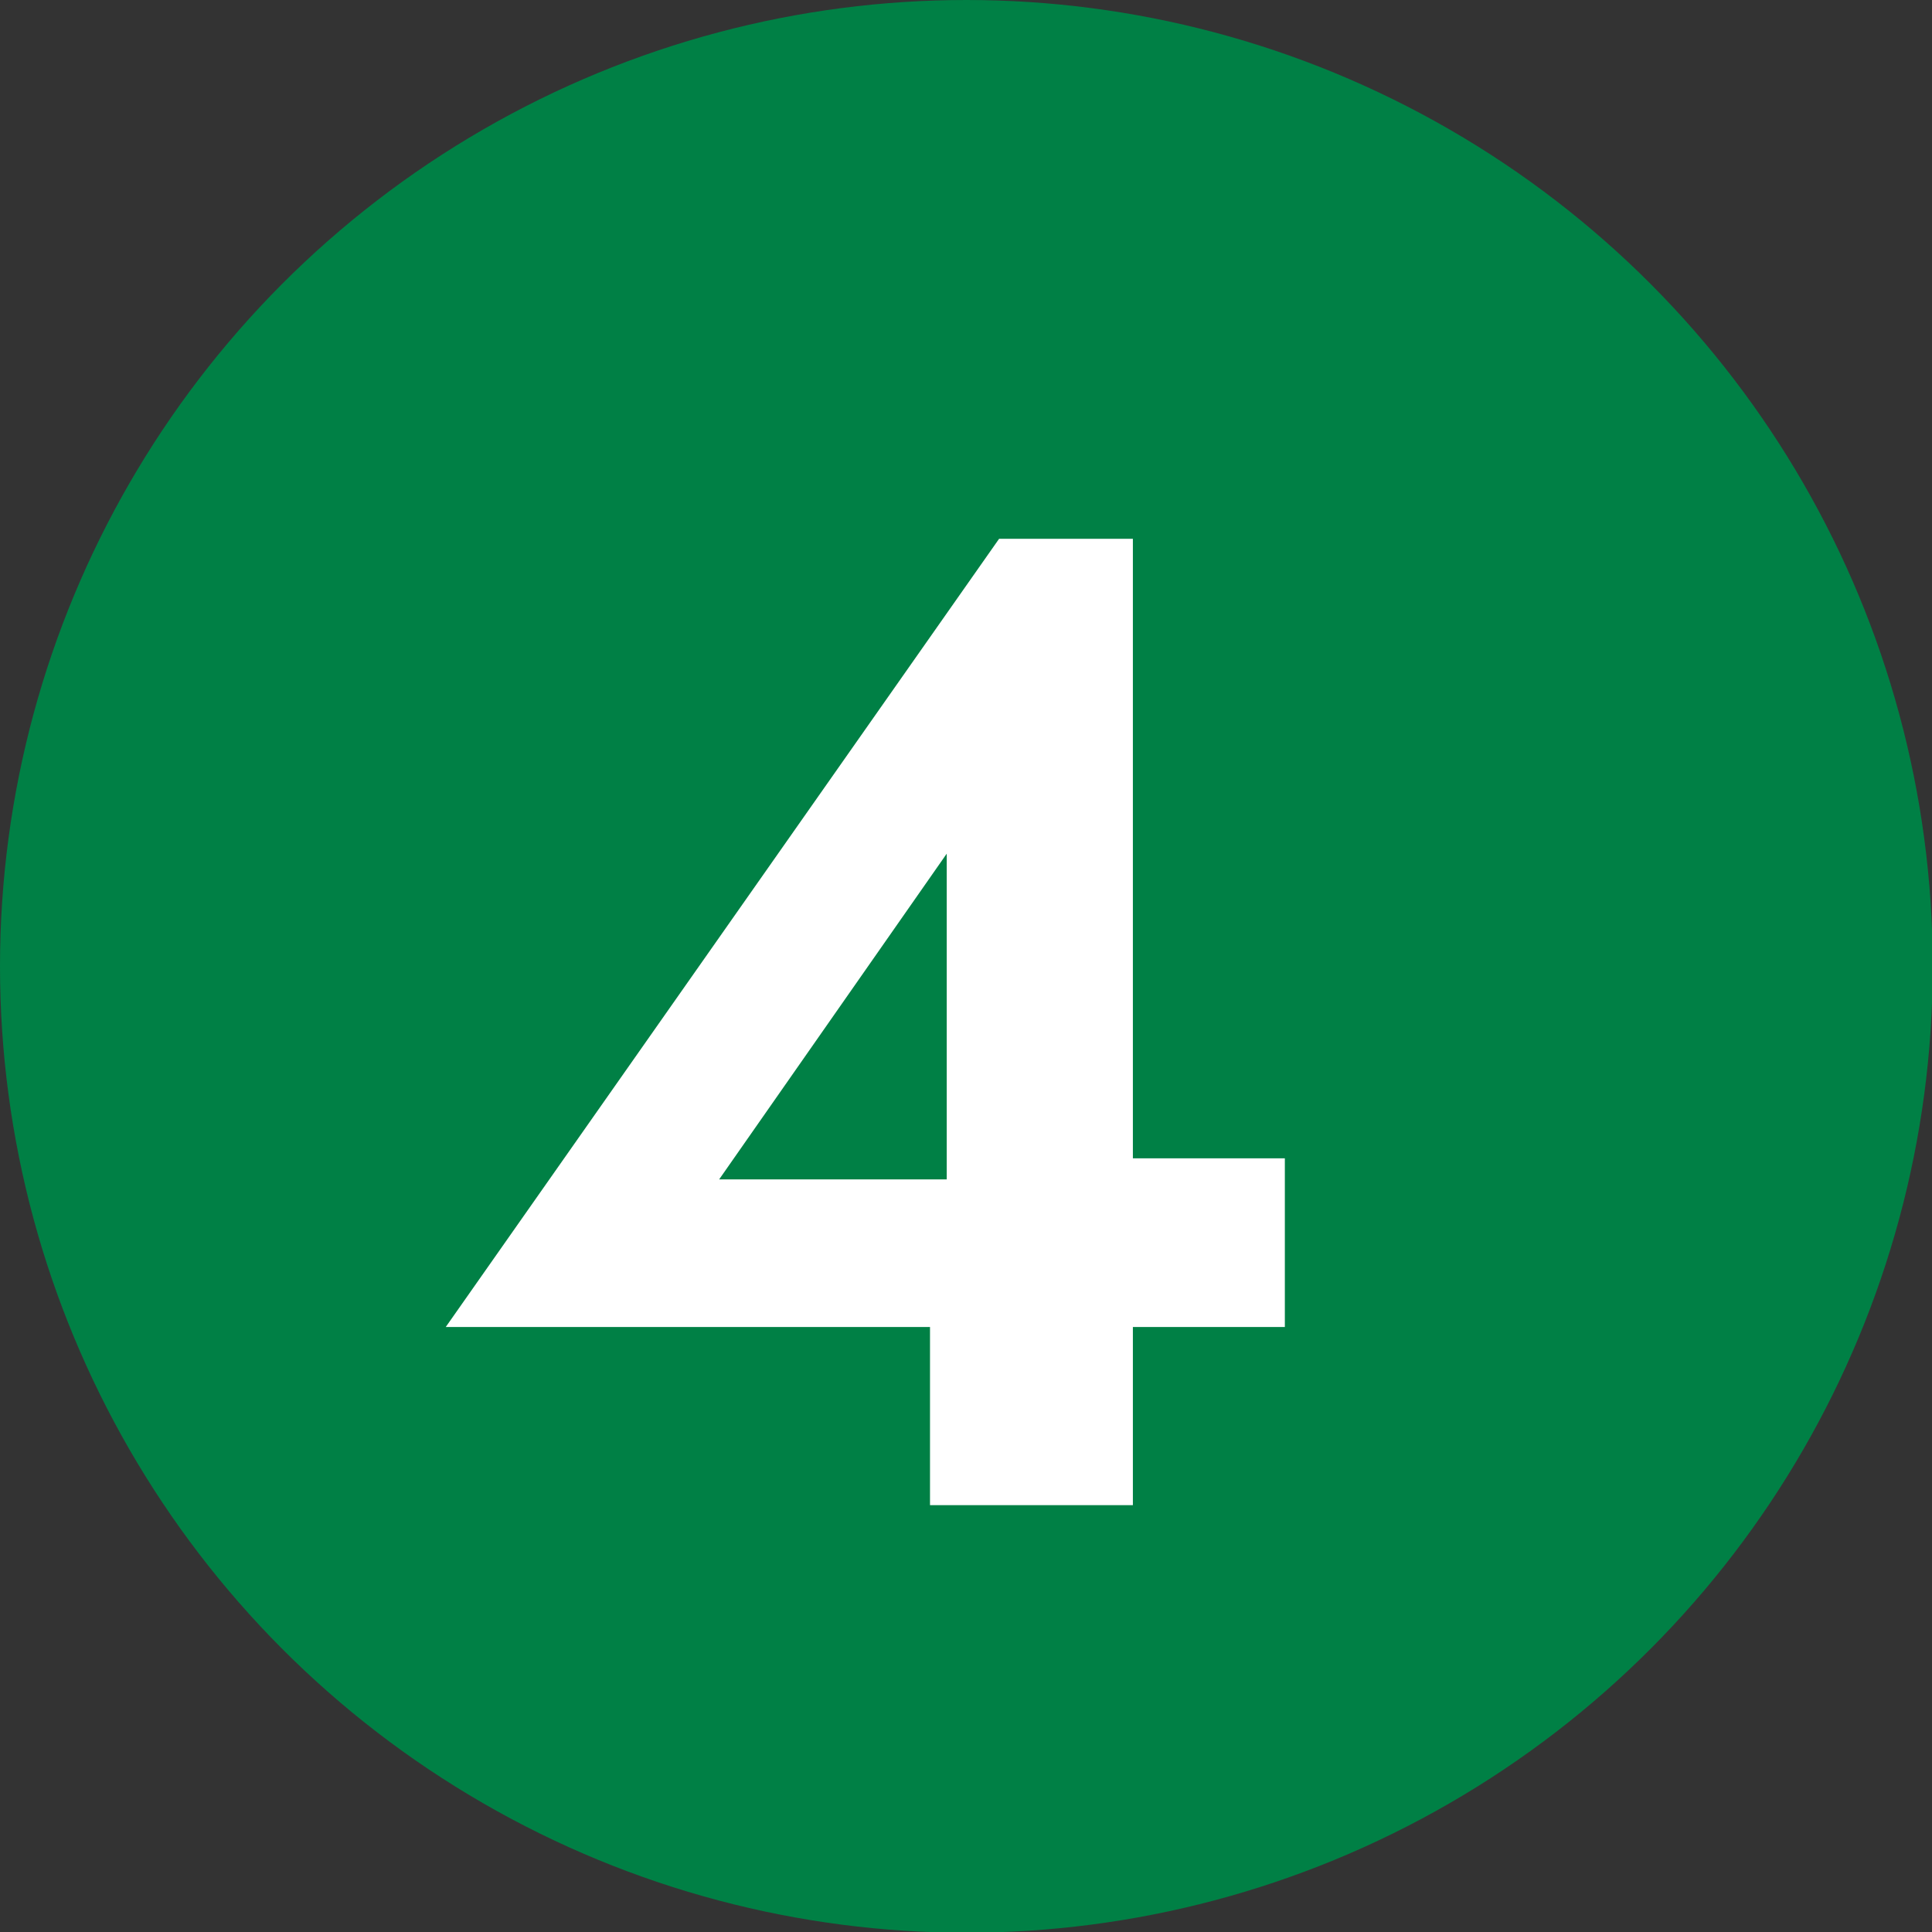
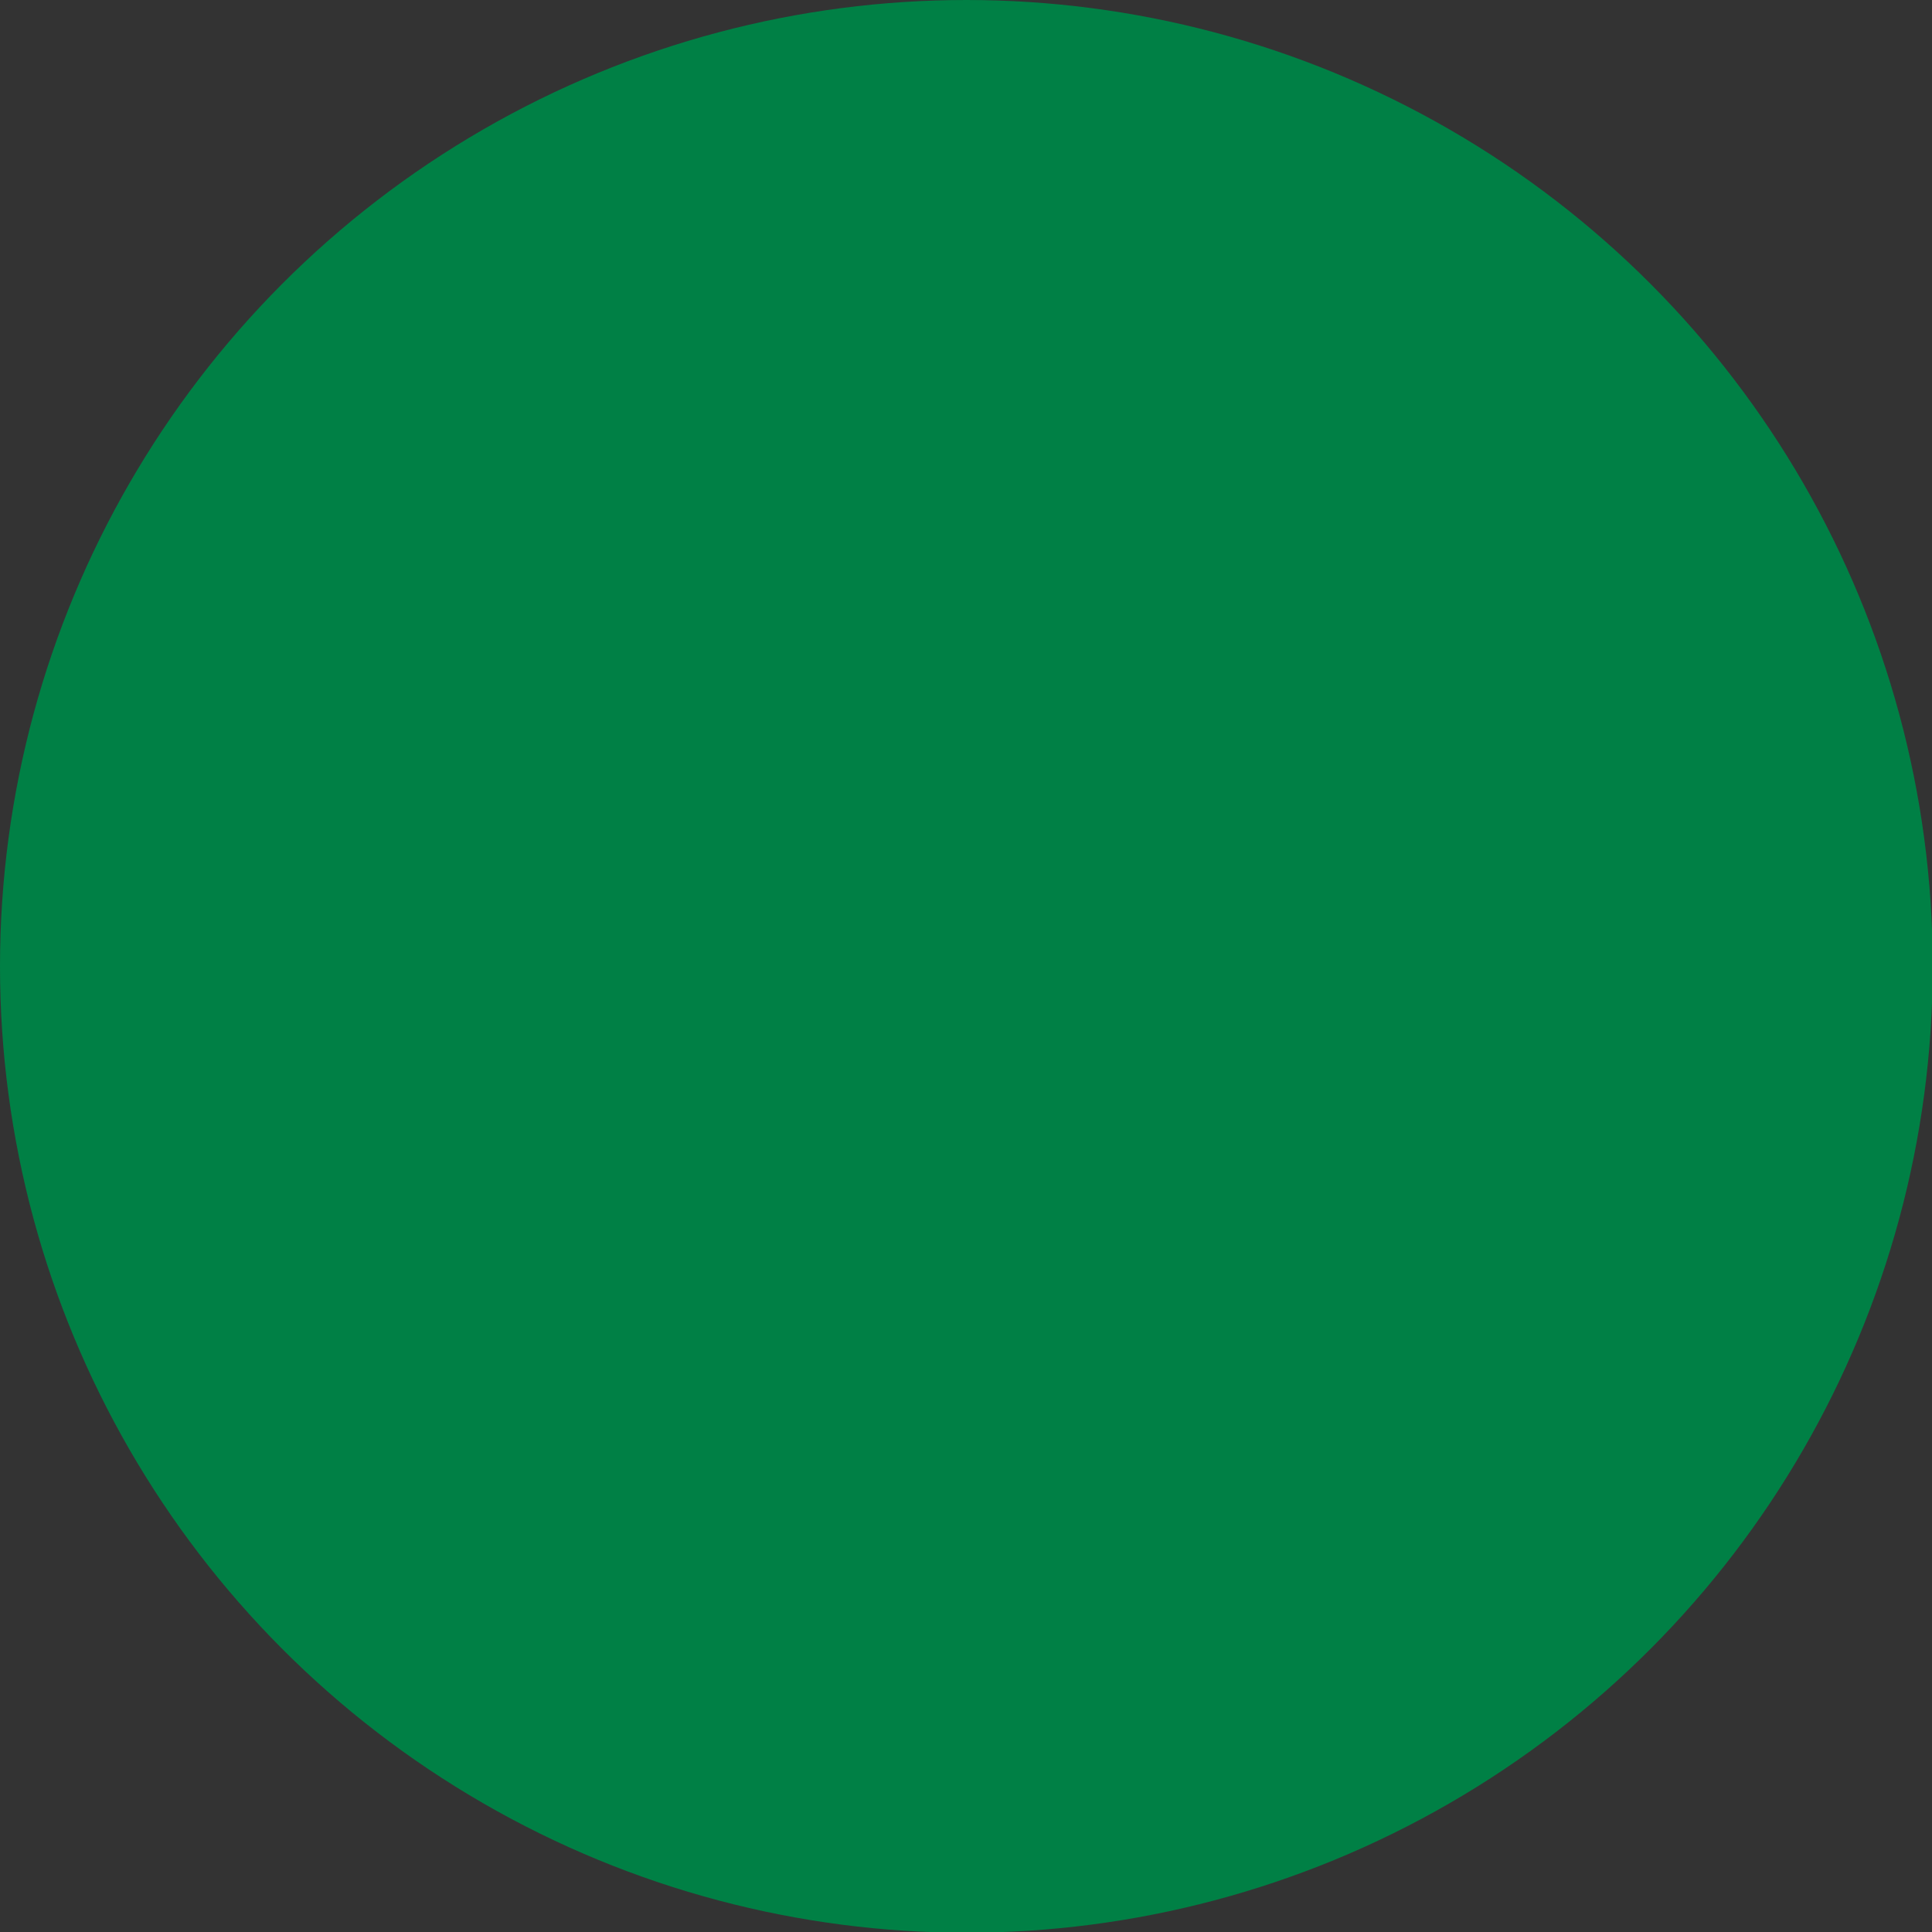
<svg xmlns="http://www.w3.org/2000/svg" id="Layer_2" viewBox="0 0 26.57 26.57">
  <rect x="0" y="0" width="26.57" height="26.57" fill="#333333" stroke="none" />
  <defs>
    <style>.cls-1{fill:#008045;}.cls-1,.cls-2{stroke-width:0px;}.cls-2{fill:#fff;}</style>
  </defs>
  <g id="Layer_1-2">
    <circle class="cls-1" cx="13.29" cy="13.29" r="13.29" />
-     <path class="cls-2" d="M13.74,7.41h1.84v13.29h-2.79v-3.34l.23-.21v-5.41l-3.13,4.48h4.75l.32-.29h2.71v2.32H6.13l7.61-10.84Z" />
  </g>
</svg>